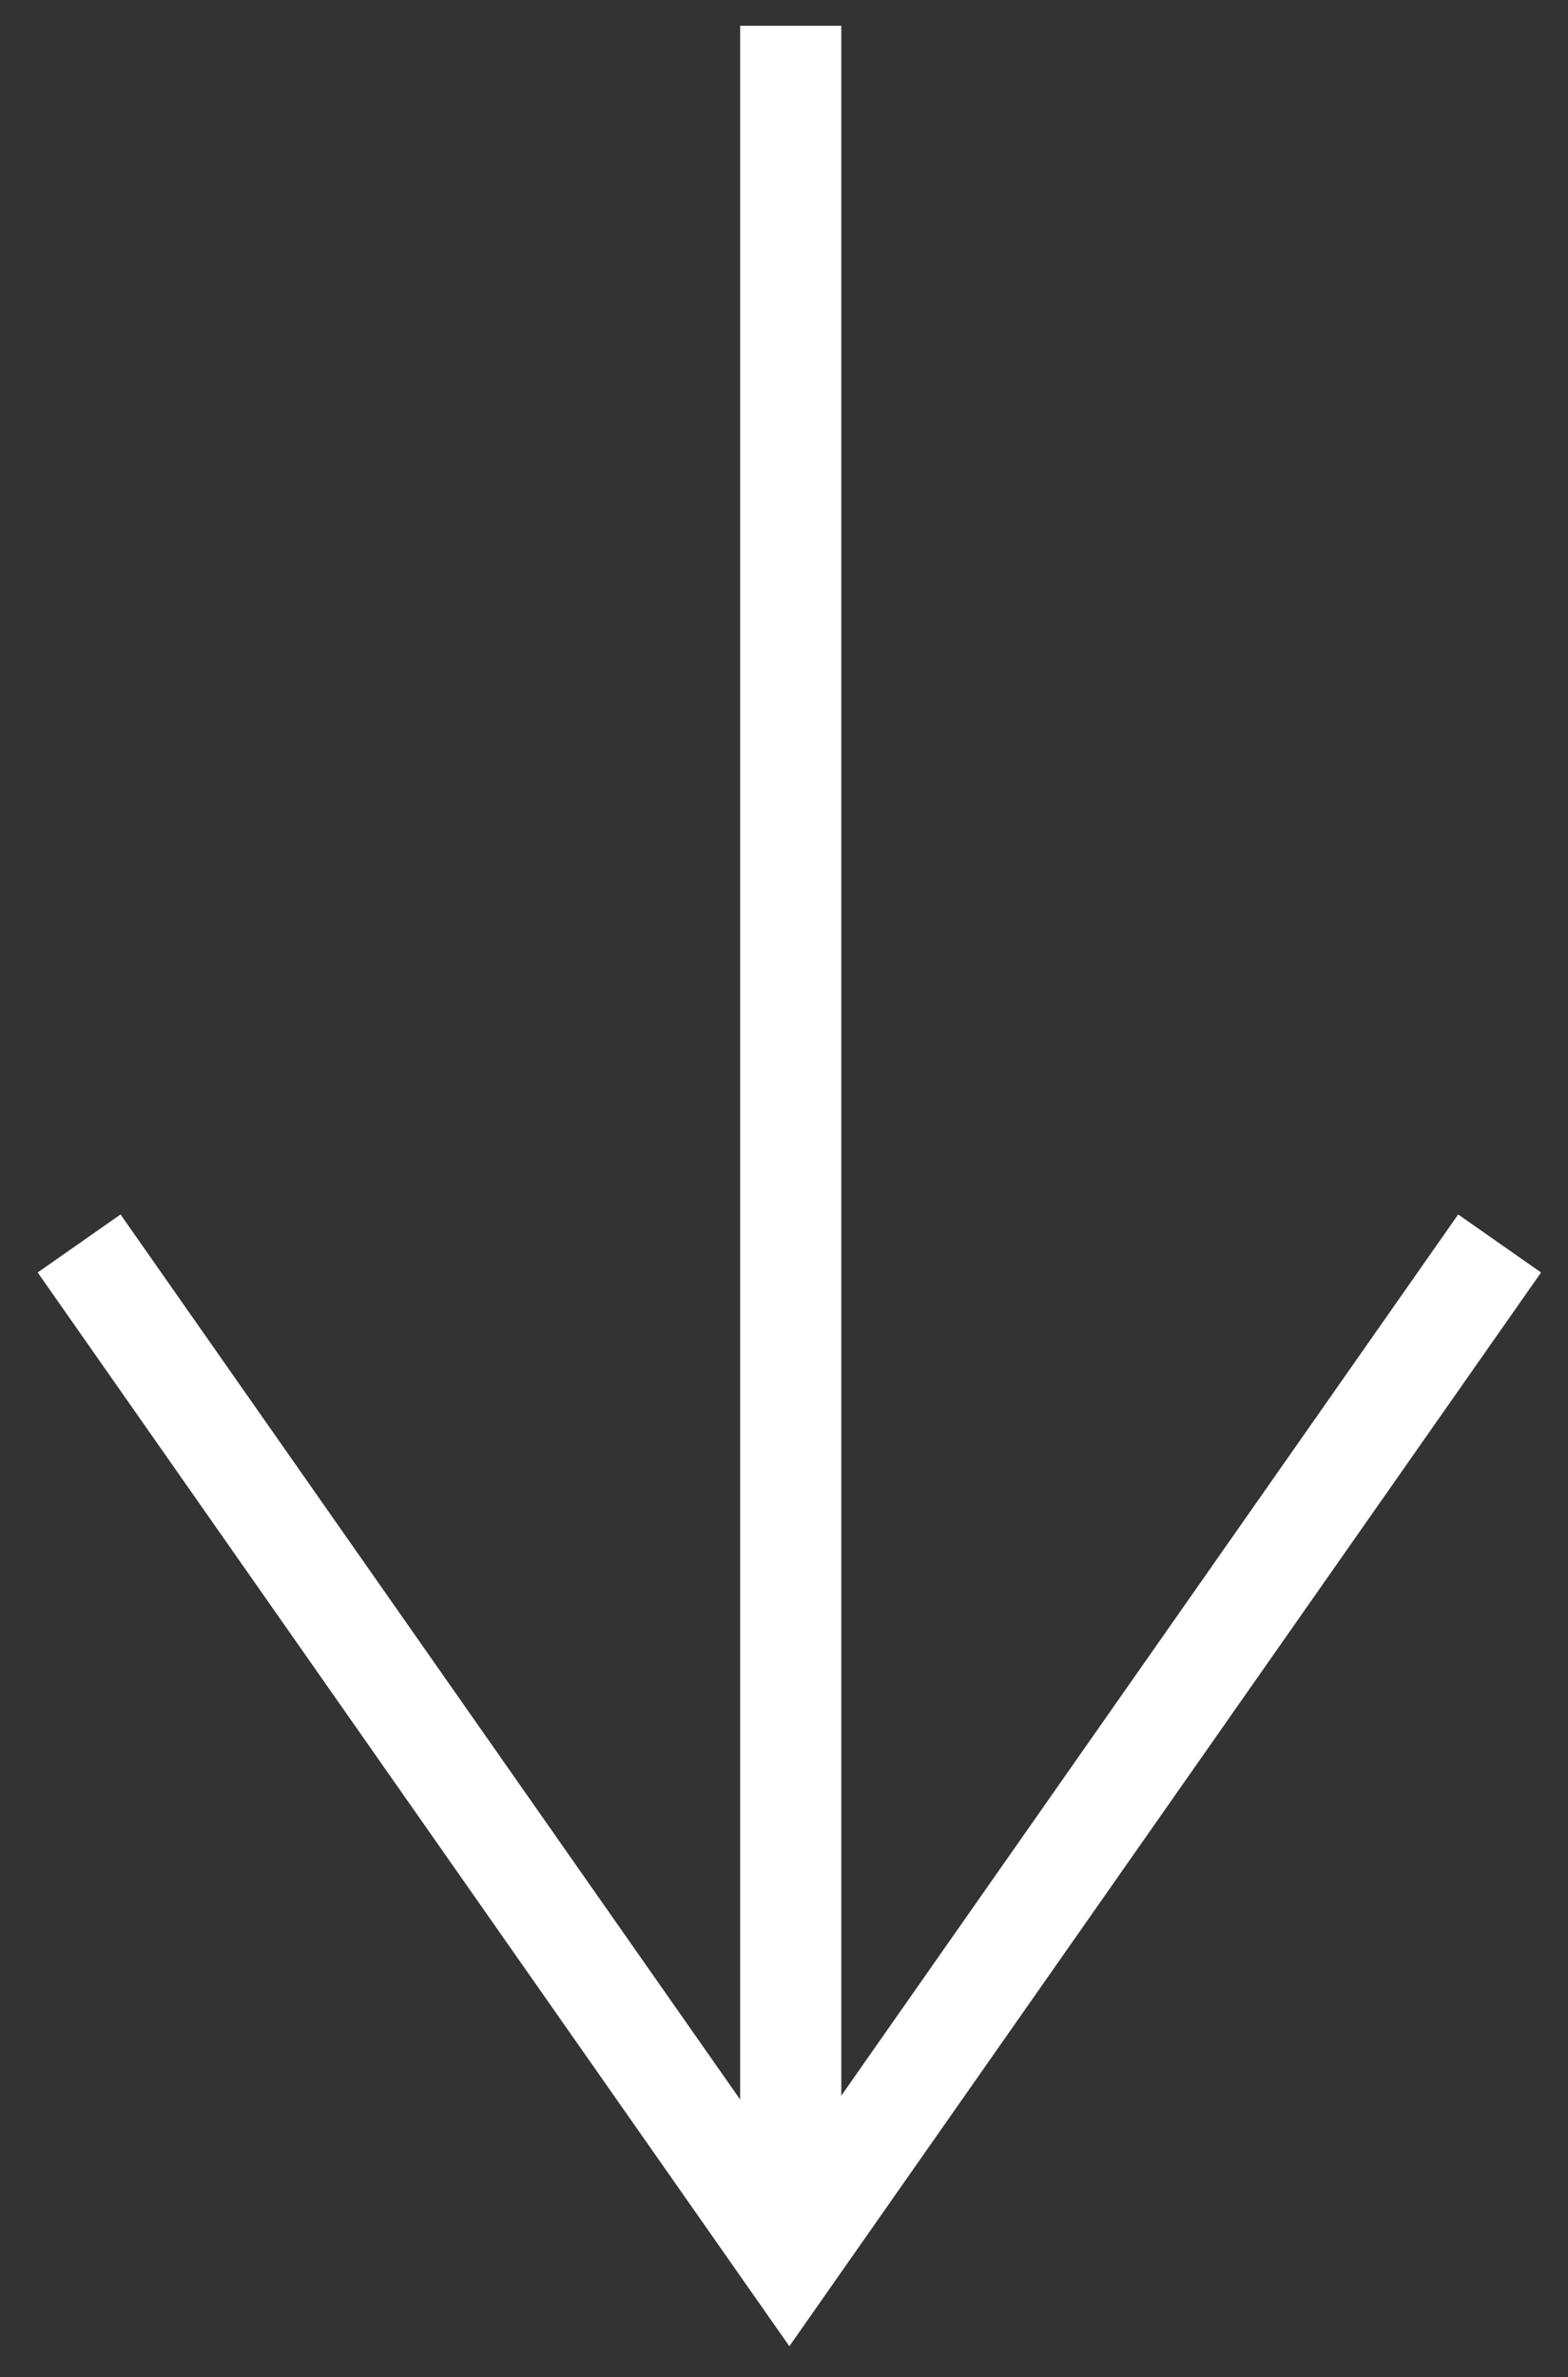
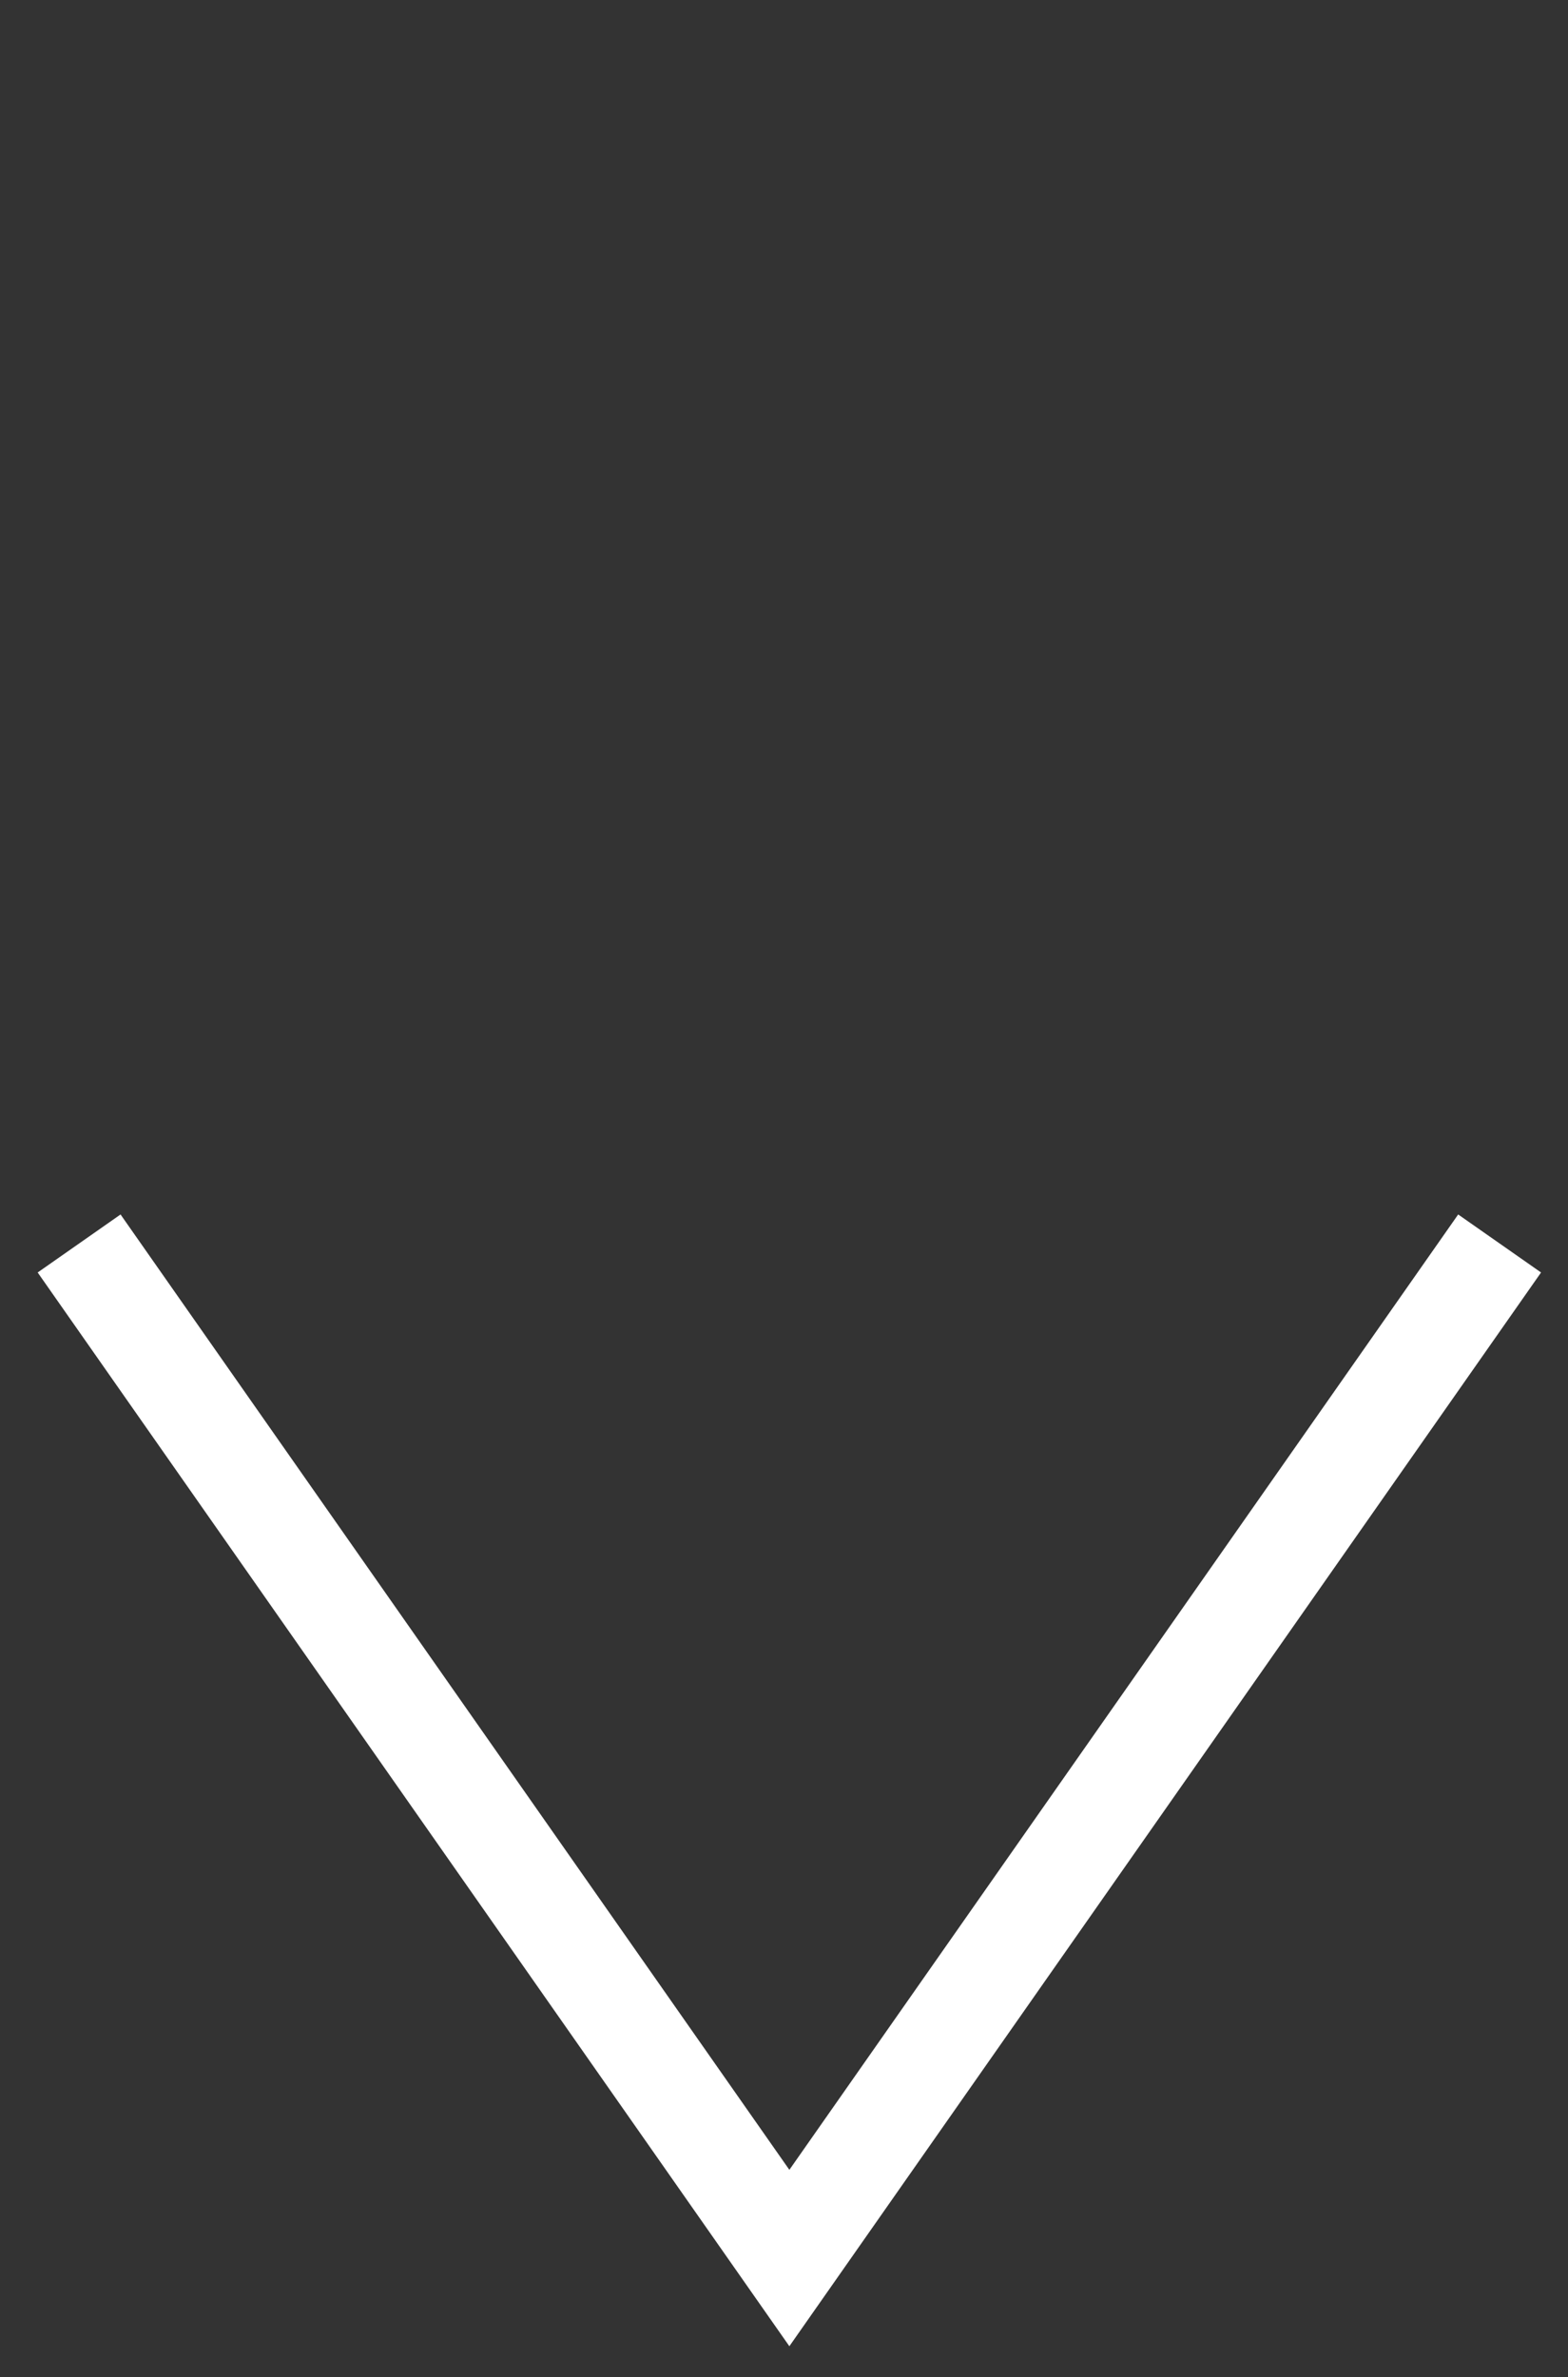
<svg xmlns="http://www.w3.org/2000/svg" fill="none" height="47" viewBox="0 0 31 47" width="31">
  <rect x="0" y="0" width="31" height="47" fill="#333333" stroke="none" />
  <g stroke="#fff" stroke-width="2">
-     <path d="m15.633.51v43.774" />
    <path d="m29.648 24.585-14.042 20.059-14.042-20.059" />
  </g>
</svg>